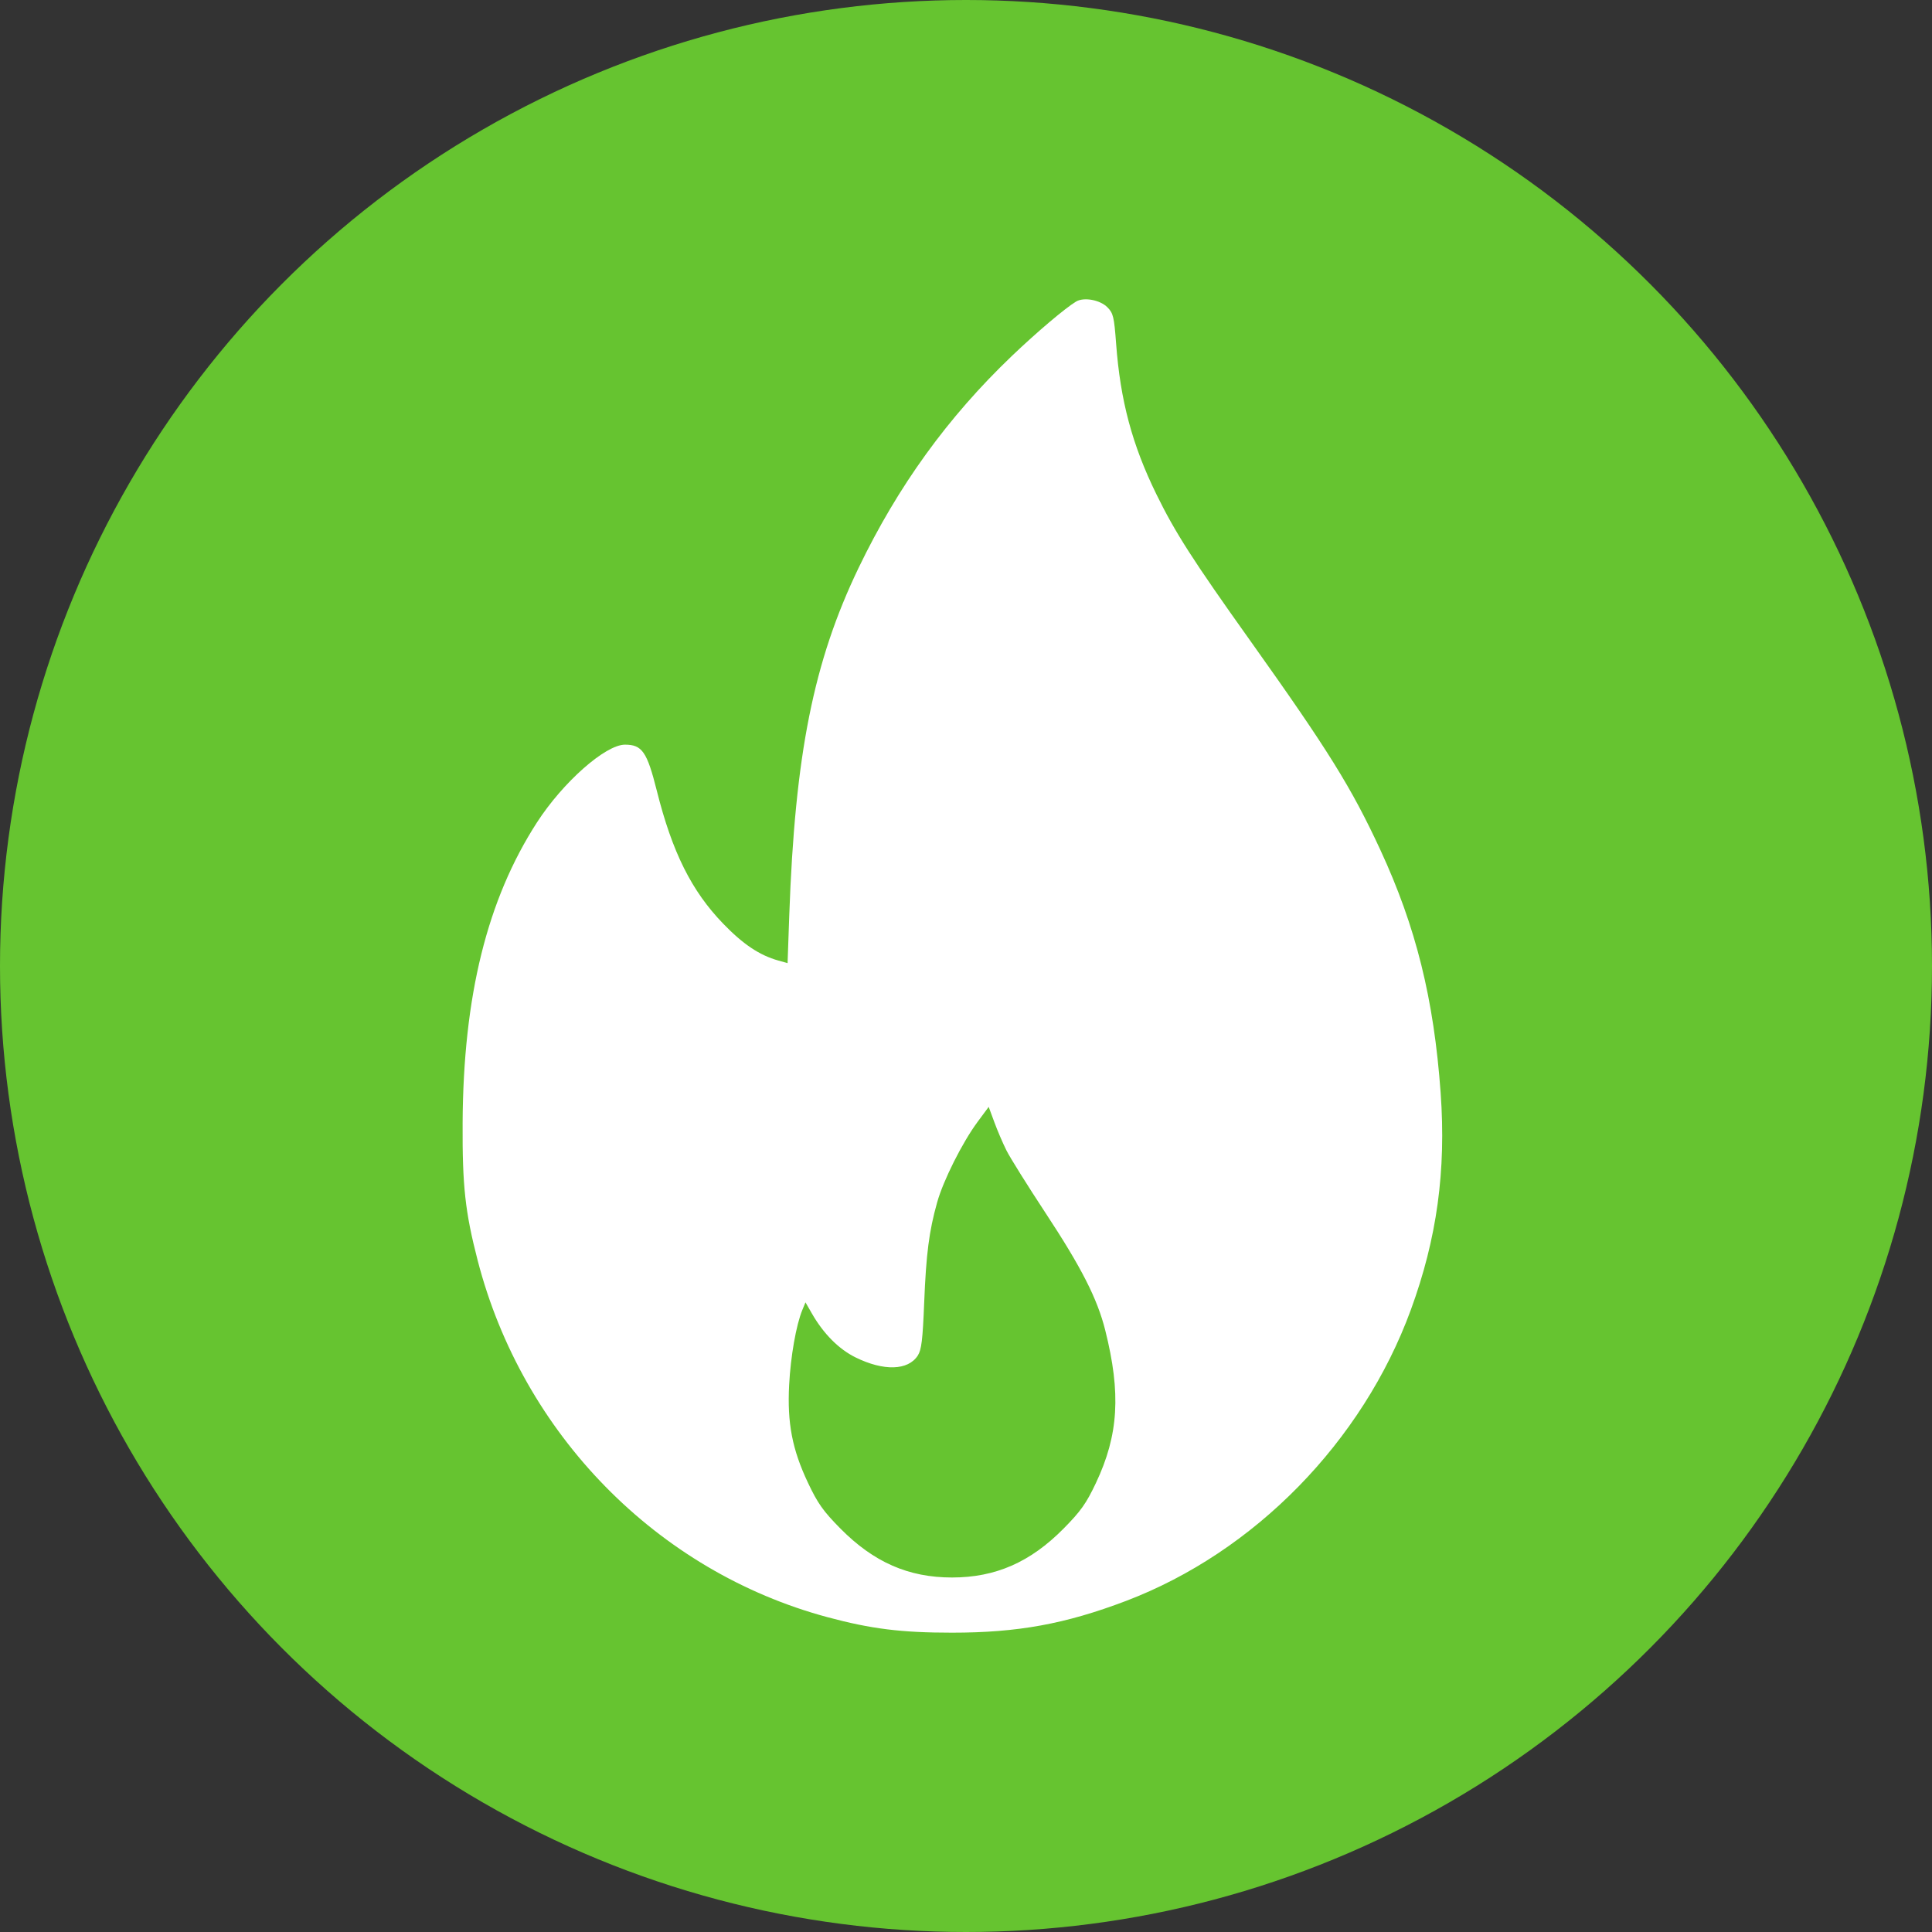
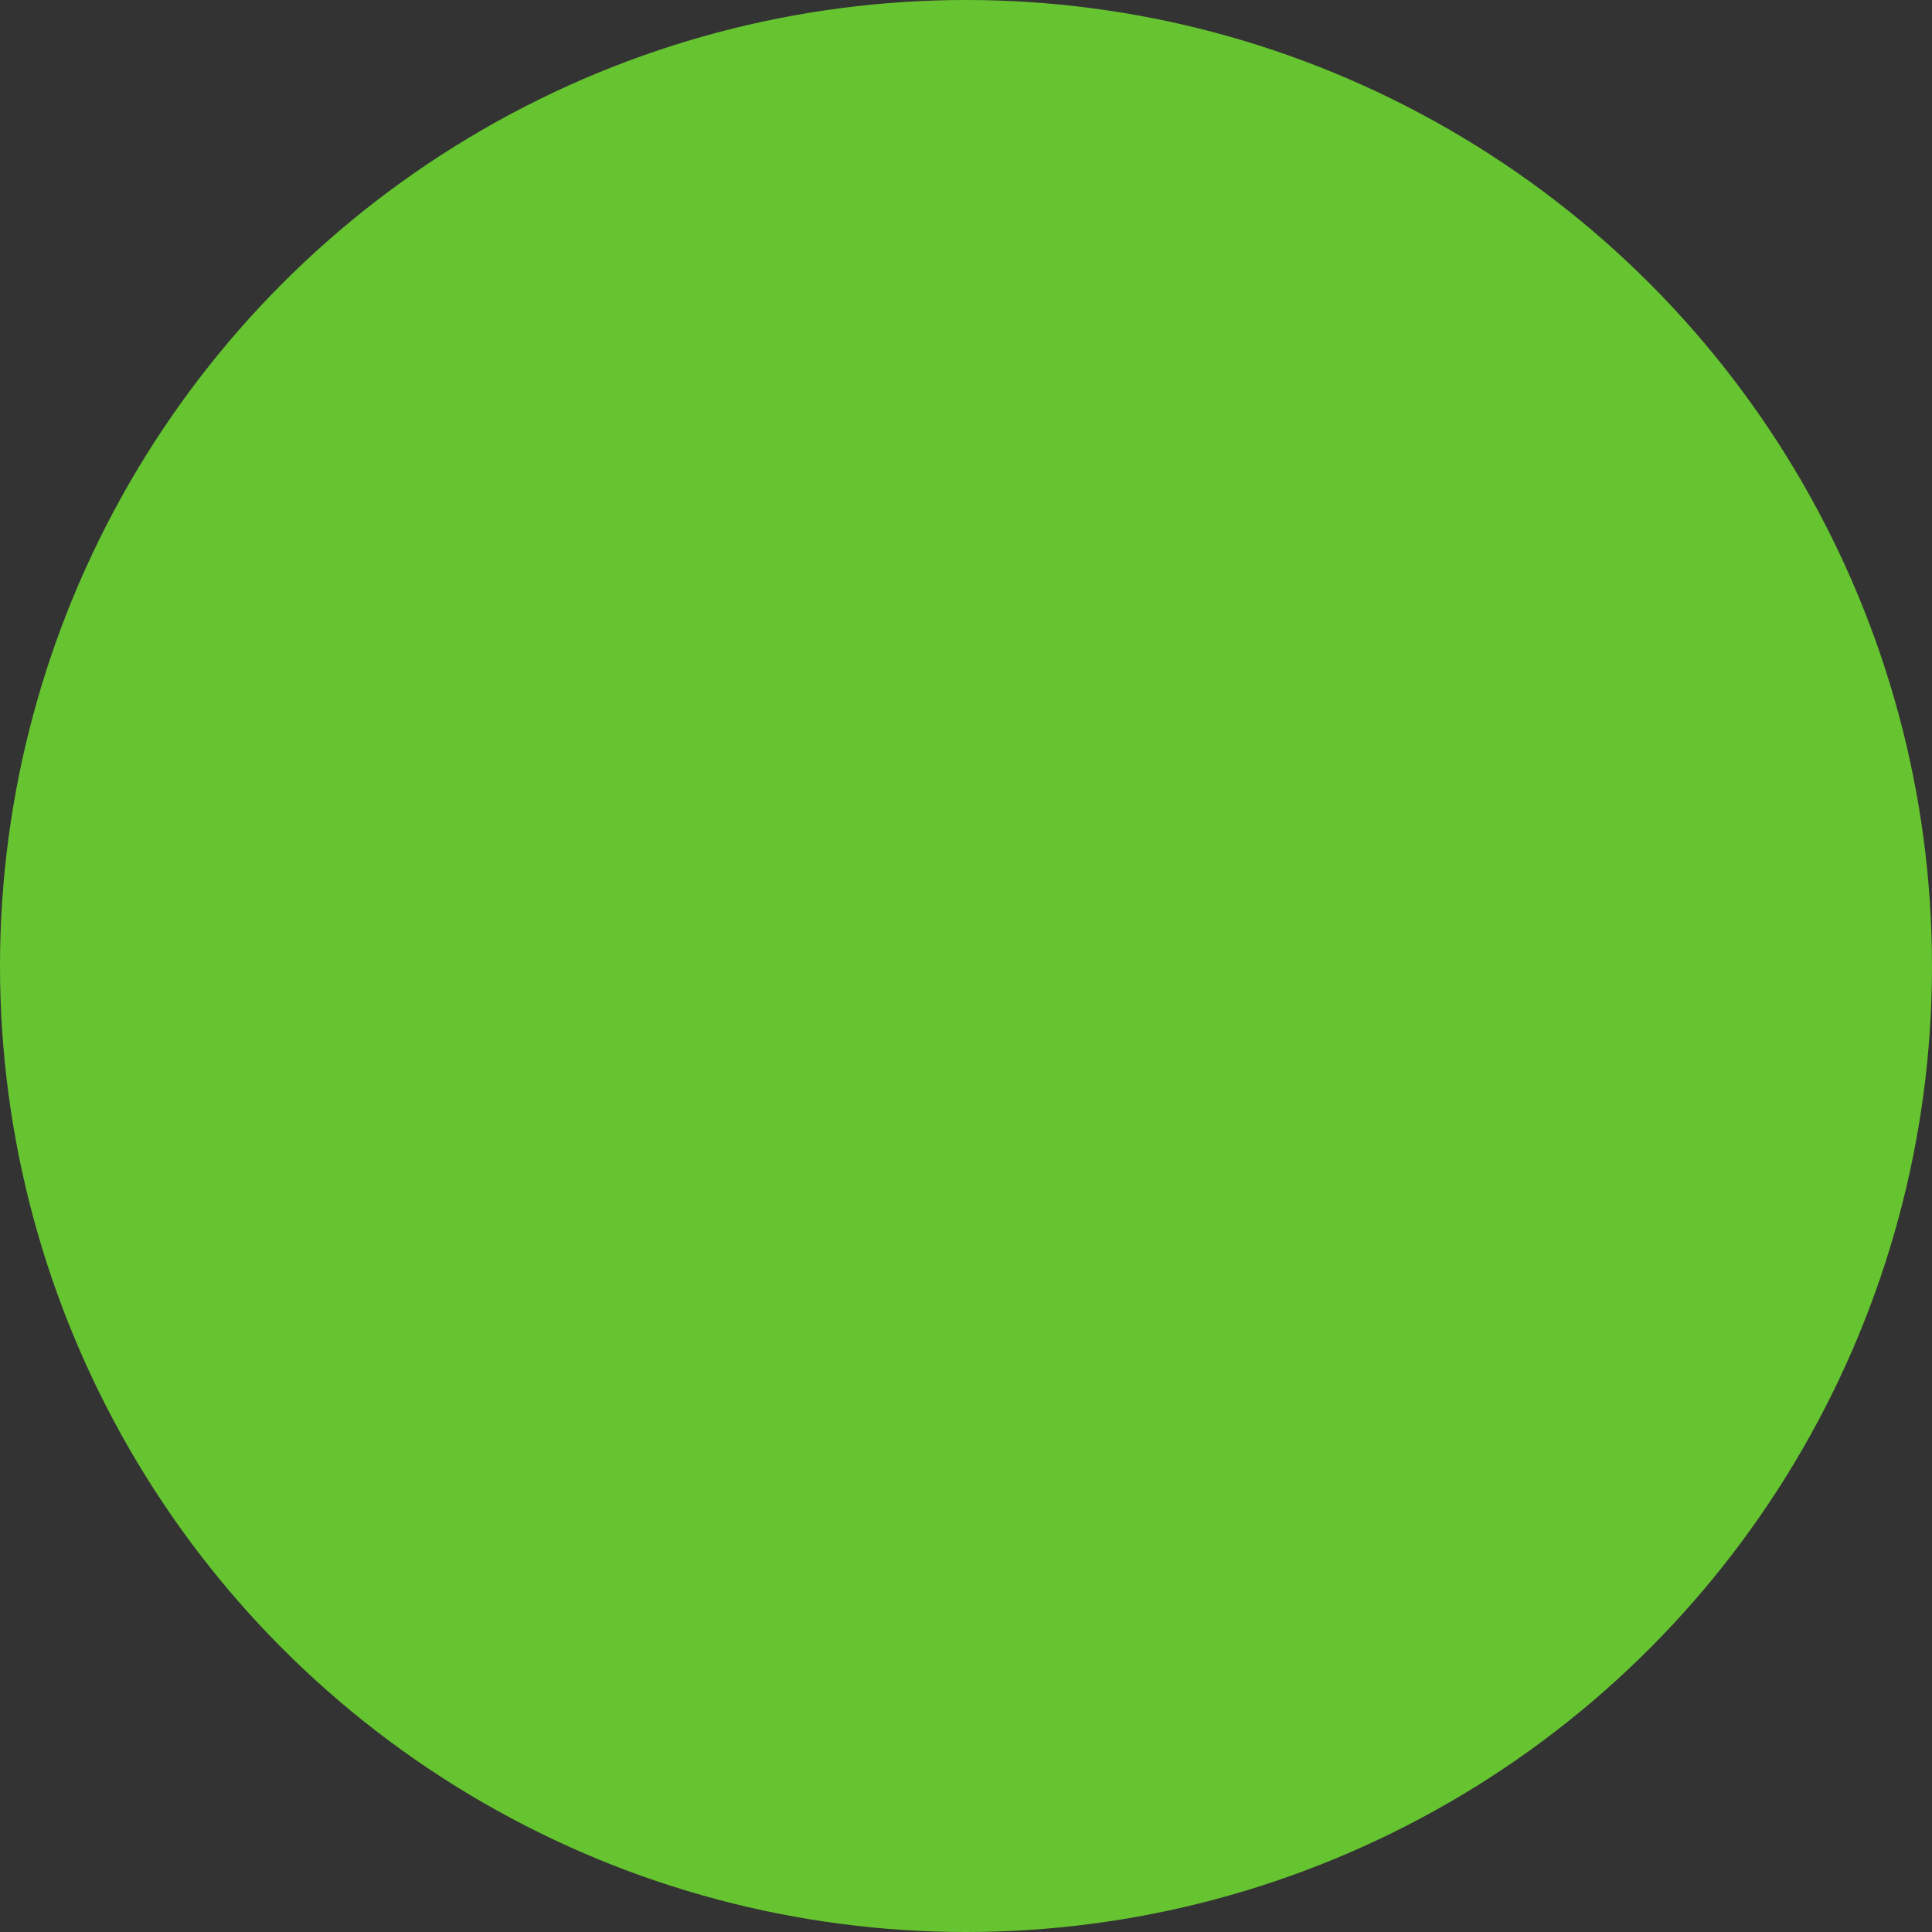
<svg xmlns="http://www.w3.org/2000/svg" width="71" height="71" viewBox="0 0 71 71" fill="none">
  <rect x="0" y="0" width="71" height="71" fill="#333333" stroke="none" />
  <circle cx="35.5" cy="35.5" r="35.5" fill="#66C430" />
-   <path fill-rule="evenodd" clip-rule="evenodd" d="M39.544 11.083C39.143 11.324 38.094 12.213 37.184 13.083C34.83 15.333 33 17.864 31.553 20.869C29.897 24.311 29.214 27.73 29.005 33.635L28.943 35.395L28.605 35.3C27.91 35.105 27.309 34.703 26.575 33.943C25.415 32.743 24.705 31.321 24.138 29.061C23.779 27.628 23.597 27.366 22.967 27.366C22.249 27.366 20.688 28.746 19.733 30.224C17.903 33.058 17.025 36.605 17.001 41.266C16.989 43.581 17.093 44.535 17.553 46.316C19.203 52.701 24.151 57.748 30.411 59.431C32.015 59.862 33.123 60 34.986 60C37.4 60 39.147 59.681 41.376 58.835C46.1 57.041 50.073 52.982 51.847 48.137C52.807 45.514 53.148 43.033 52.943 40.163C52.696 36.718 52.036 34.058 50.726 31.231C49.664 28.94 48.813 27.572 45.936 23.532C43.828 20.573 43.184 19.568 42.497 18.164C41.605 16.344 41.171 14.72 41.016 12.621C40.944 11.649 40.911 11.51 40.7 11.296C40.43 11.02 39.831 10.91 39.544 11.083ZM36.985 42.275C37.115 42.537 37.762 43.571 38.421 44.573C39.742 46.578 40.325 47.724 40.617 48.886C41.2 51.207 41.107 52.736 40.277 54.494C39.919 55.252 39.72 55.533 39.085 56.176C37.862 57.412 36.584 57.972 34.986 57.972C33.388 57.972 32.11 57.412 30.887 56.176C30.253 55.534 30.052 55.252 29.694 54.494C29.113 53.265 28.927 52.298 29.001 50.889C29.056 49.84 29.259 48.692 29.485 48.142L29.601 47.861L29.841 48.278C30.267 49.019 30.829 49.583 31.443 49.885C32.479 50.394 33.372 50.367 33.728 49.816C33.864 49.605 33.908 49.247 33.963 47.88C34.035 46.08 34.142 45.249 34.439 44.189C34.665 43.38 35.366 41.985 35.925 41.229L36.334 40.677L36.541 41.238C36.654 41.546 36.854 42.013 36.985 42.275Z" fill="white" />
</svg>